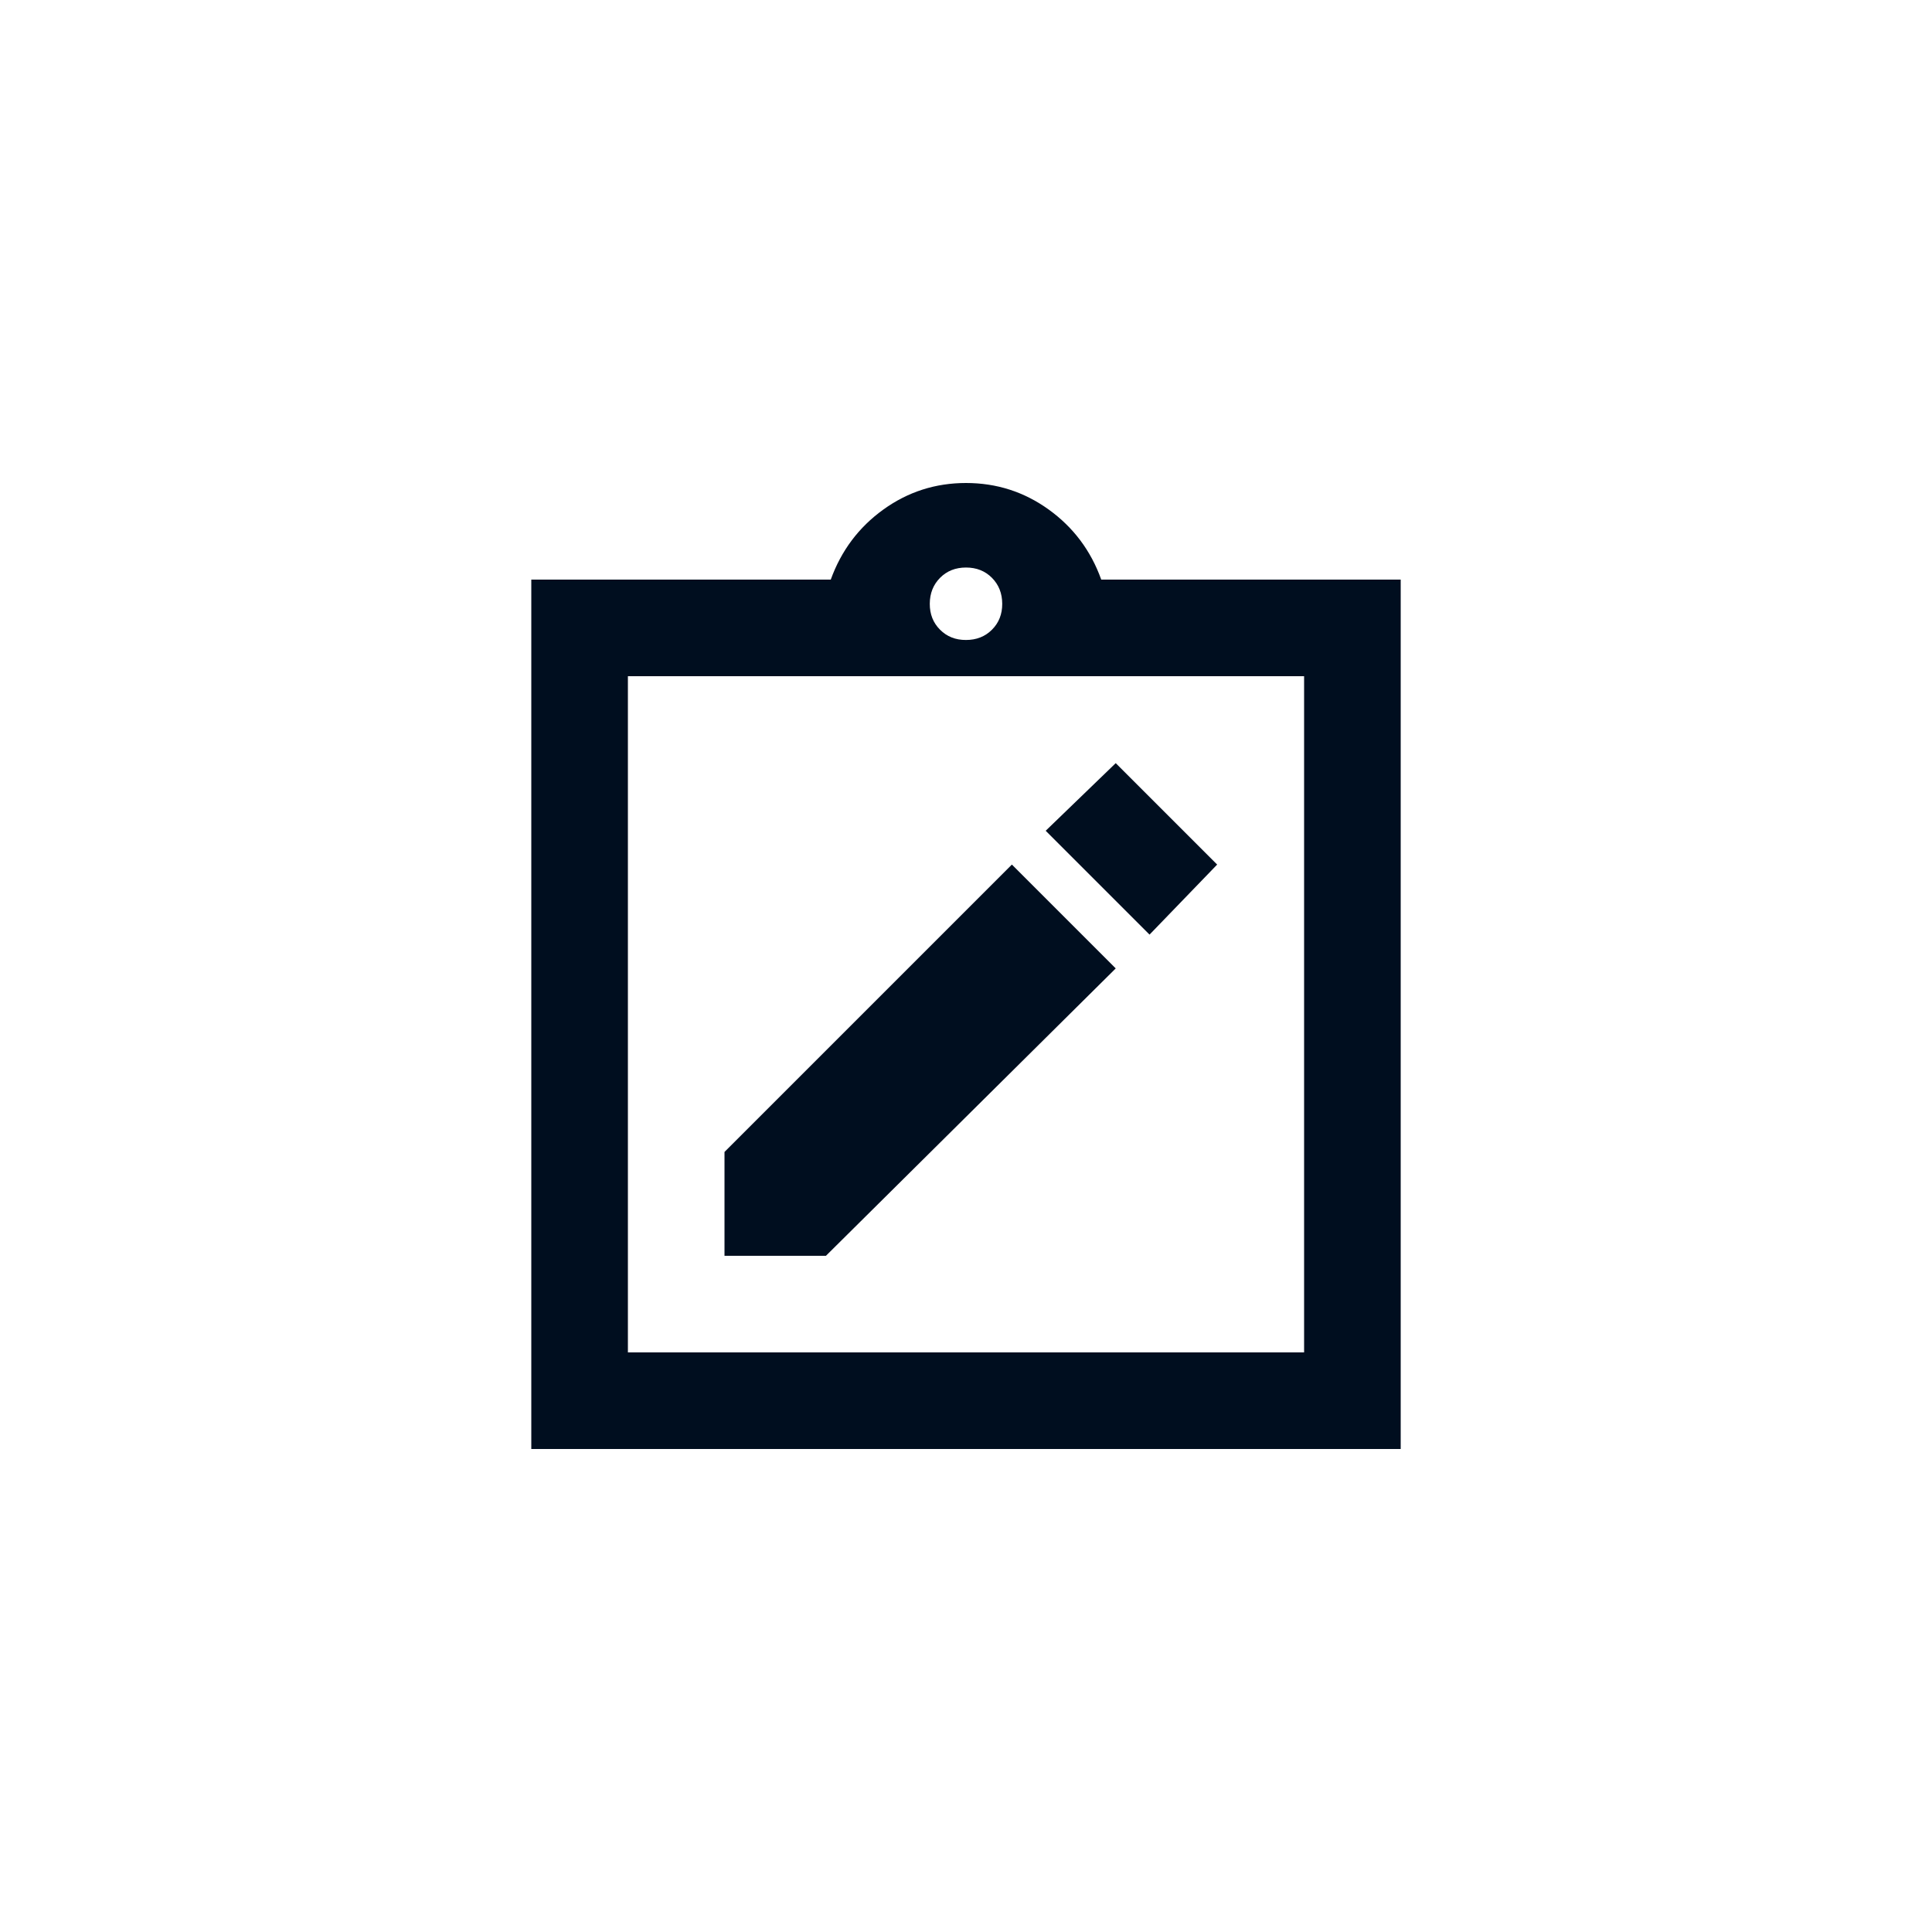
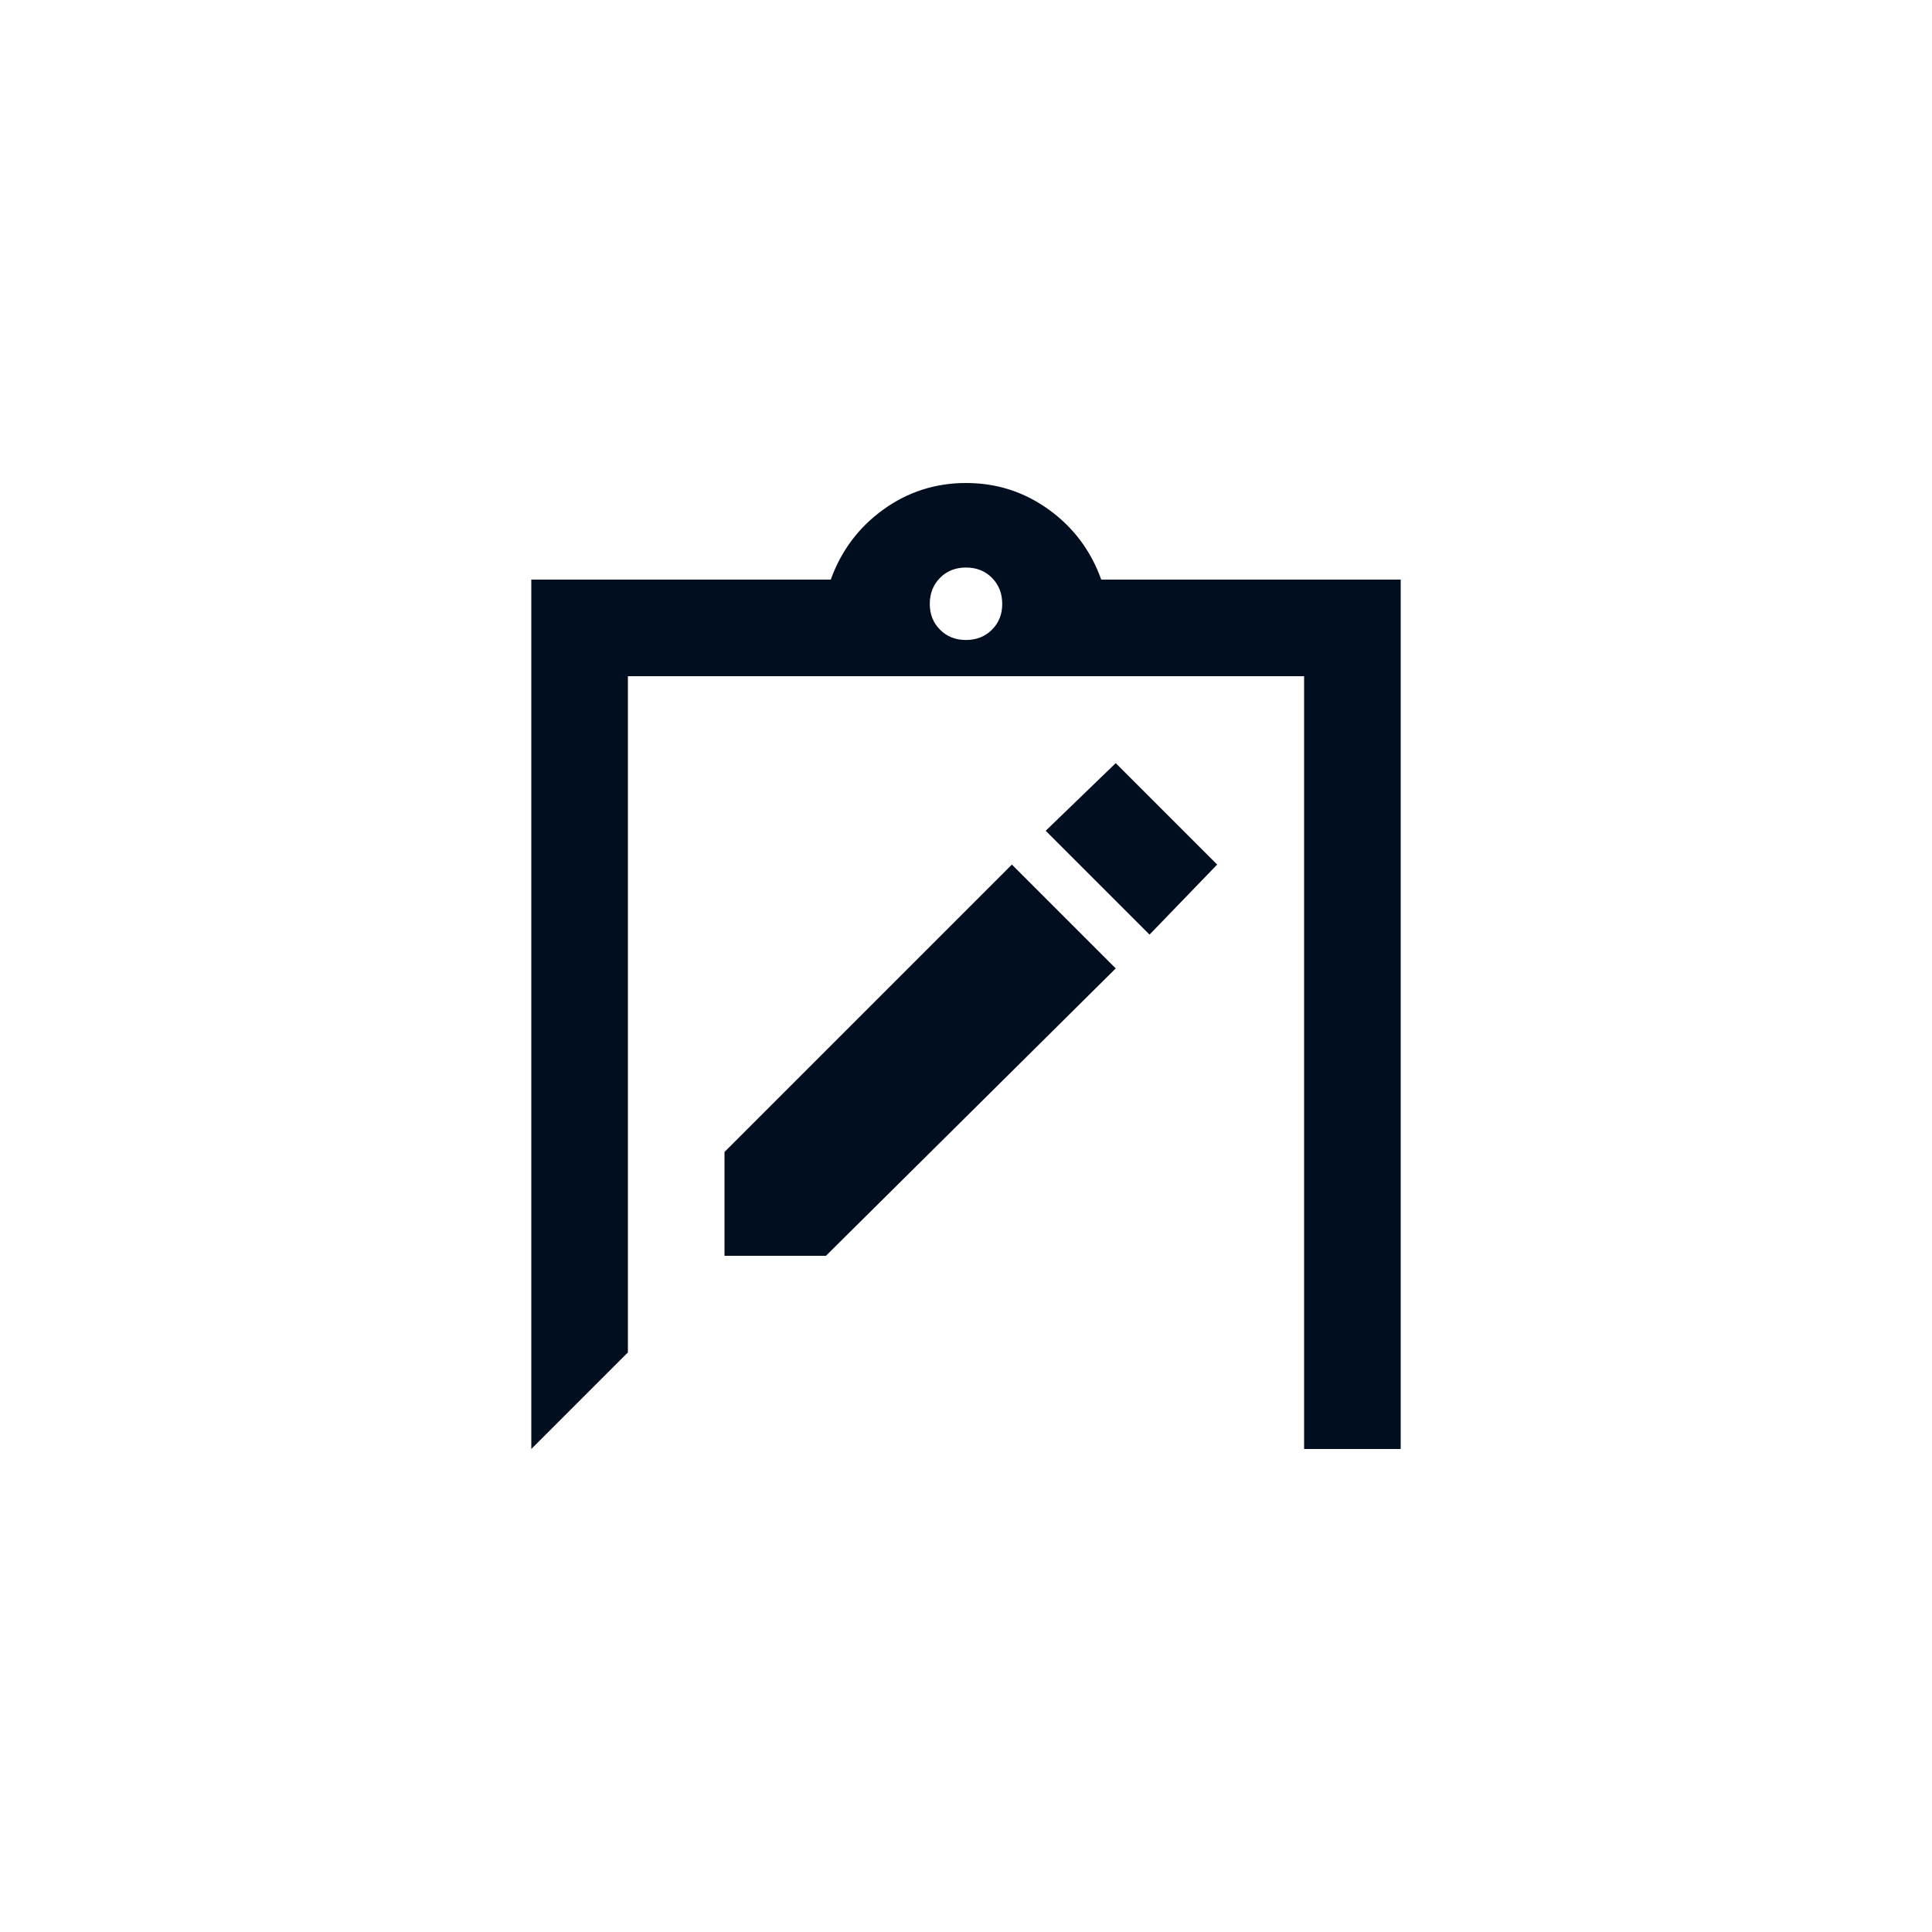
<svg xmlns="http://www.w3.org/2000/svg" width="40" height="40" viewBox="0 0 40 40" fill="none">
-   <path d="M15 26H17.1L23.1 20.05L20.95 17.9L15 23.85V26ZM23.8 19.35L25.2 17.9L23.1 15.8L21.65 17.2L23.8 19.35ZM11 30V12H17.2C17.417 11.4 17.779 10.917 18.288 10.55C18.797 10.183 19.367 10 20 10C20.633 10 21.204 10.183 21.713 10.55C22.222 10.917 22.585 11.4 22.8 12H29V30H11ZM13 28H27V14H13V28ZM20 13.25C20.217 13.25 20.396 13.179 20.538 13.037C20.68 12.895 20.751 12.716 20.75 12.5C20.749 12.284 20.678 12.105 20.537 11.963C20.396 11.821 20.217 11.75 20 11.75C19.783 11.75 19.604 11.821 19.463 11.963C19.322 12.105 19.251 12.284 19.25 12.5C19.249 12.716 19.32 12.895 19.463 13.038C19.606 13.181 19.785 13.251 20 13.25Z" fill="#000E1F" />
+   <path d="M15 26H17.1L23.1 20.05L20.95 17.9L15 23.85V26ZM23.8 19.35L25.2 17.9L23.1 15.8L21.65 17.2L23.8 19.35ZM11 30V12H17.2C17.417 11.4 17.779 10.917 18.288 10.55C18.797 10.183 19.367 10 20 10C20.633 10 21.204 10.183 21.713 10.55C22.222 10.917 22.585 11.4 22.8 12H29V30H11ZH27V14H13V28ZM20 13.25C20.217 13.25 20.396 13.179 20.538 13.037C20.68 12.895 20.751 12.716 20.75 12.5C20.749 12.284 20.678 12.105 20.537 11.963C20.396 11.821 20.217 11.75 20 11.75C19.783 11.75 19.604 11.821 19.463 11.963C19.322 12.105 19.251 12.284 19.25 12.5C19.249 12.716 19.32 12.895 19.463 13.038C19.606 13.181 19.785 13.251 20 13.25Z" fill="#000E1F" />
</svg>